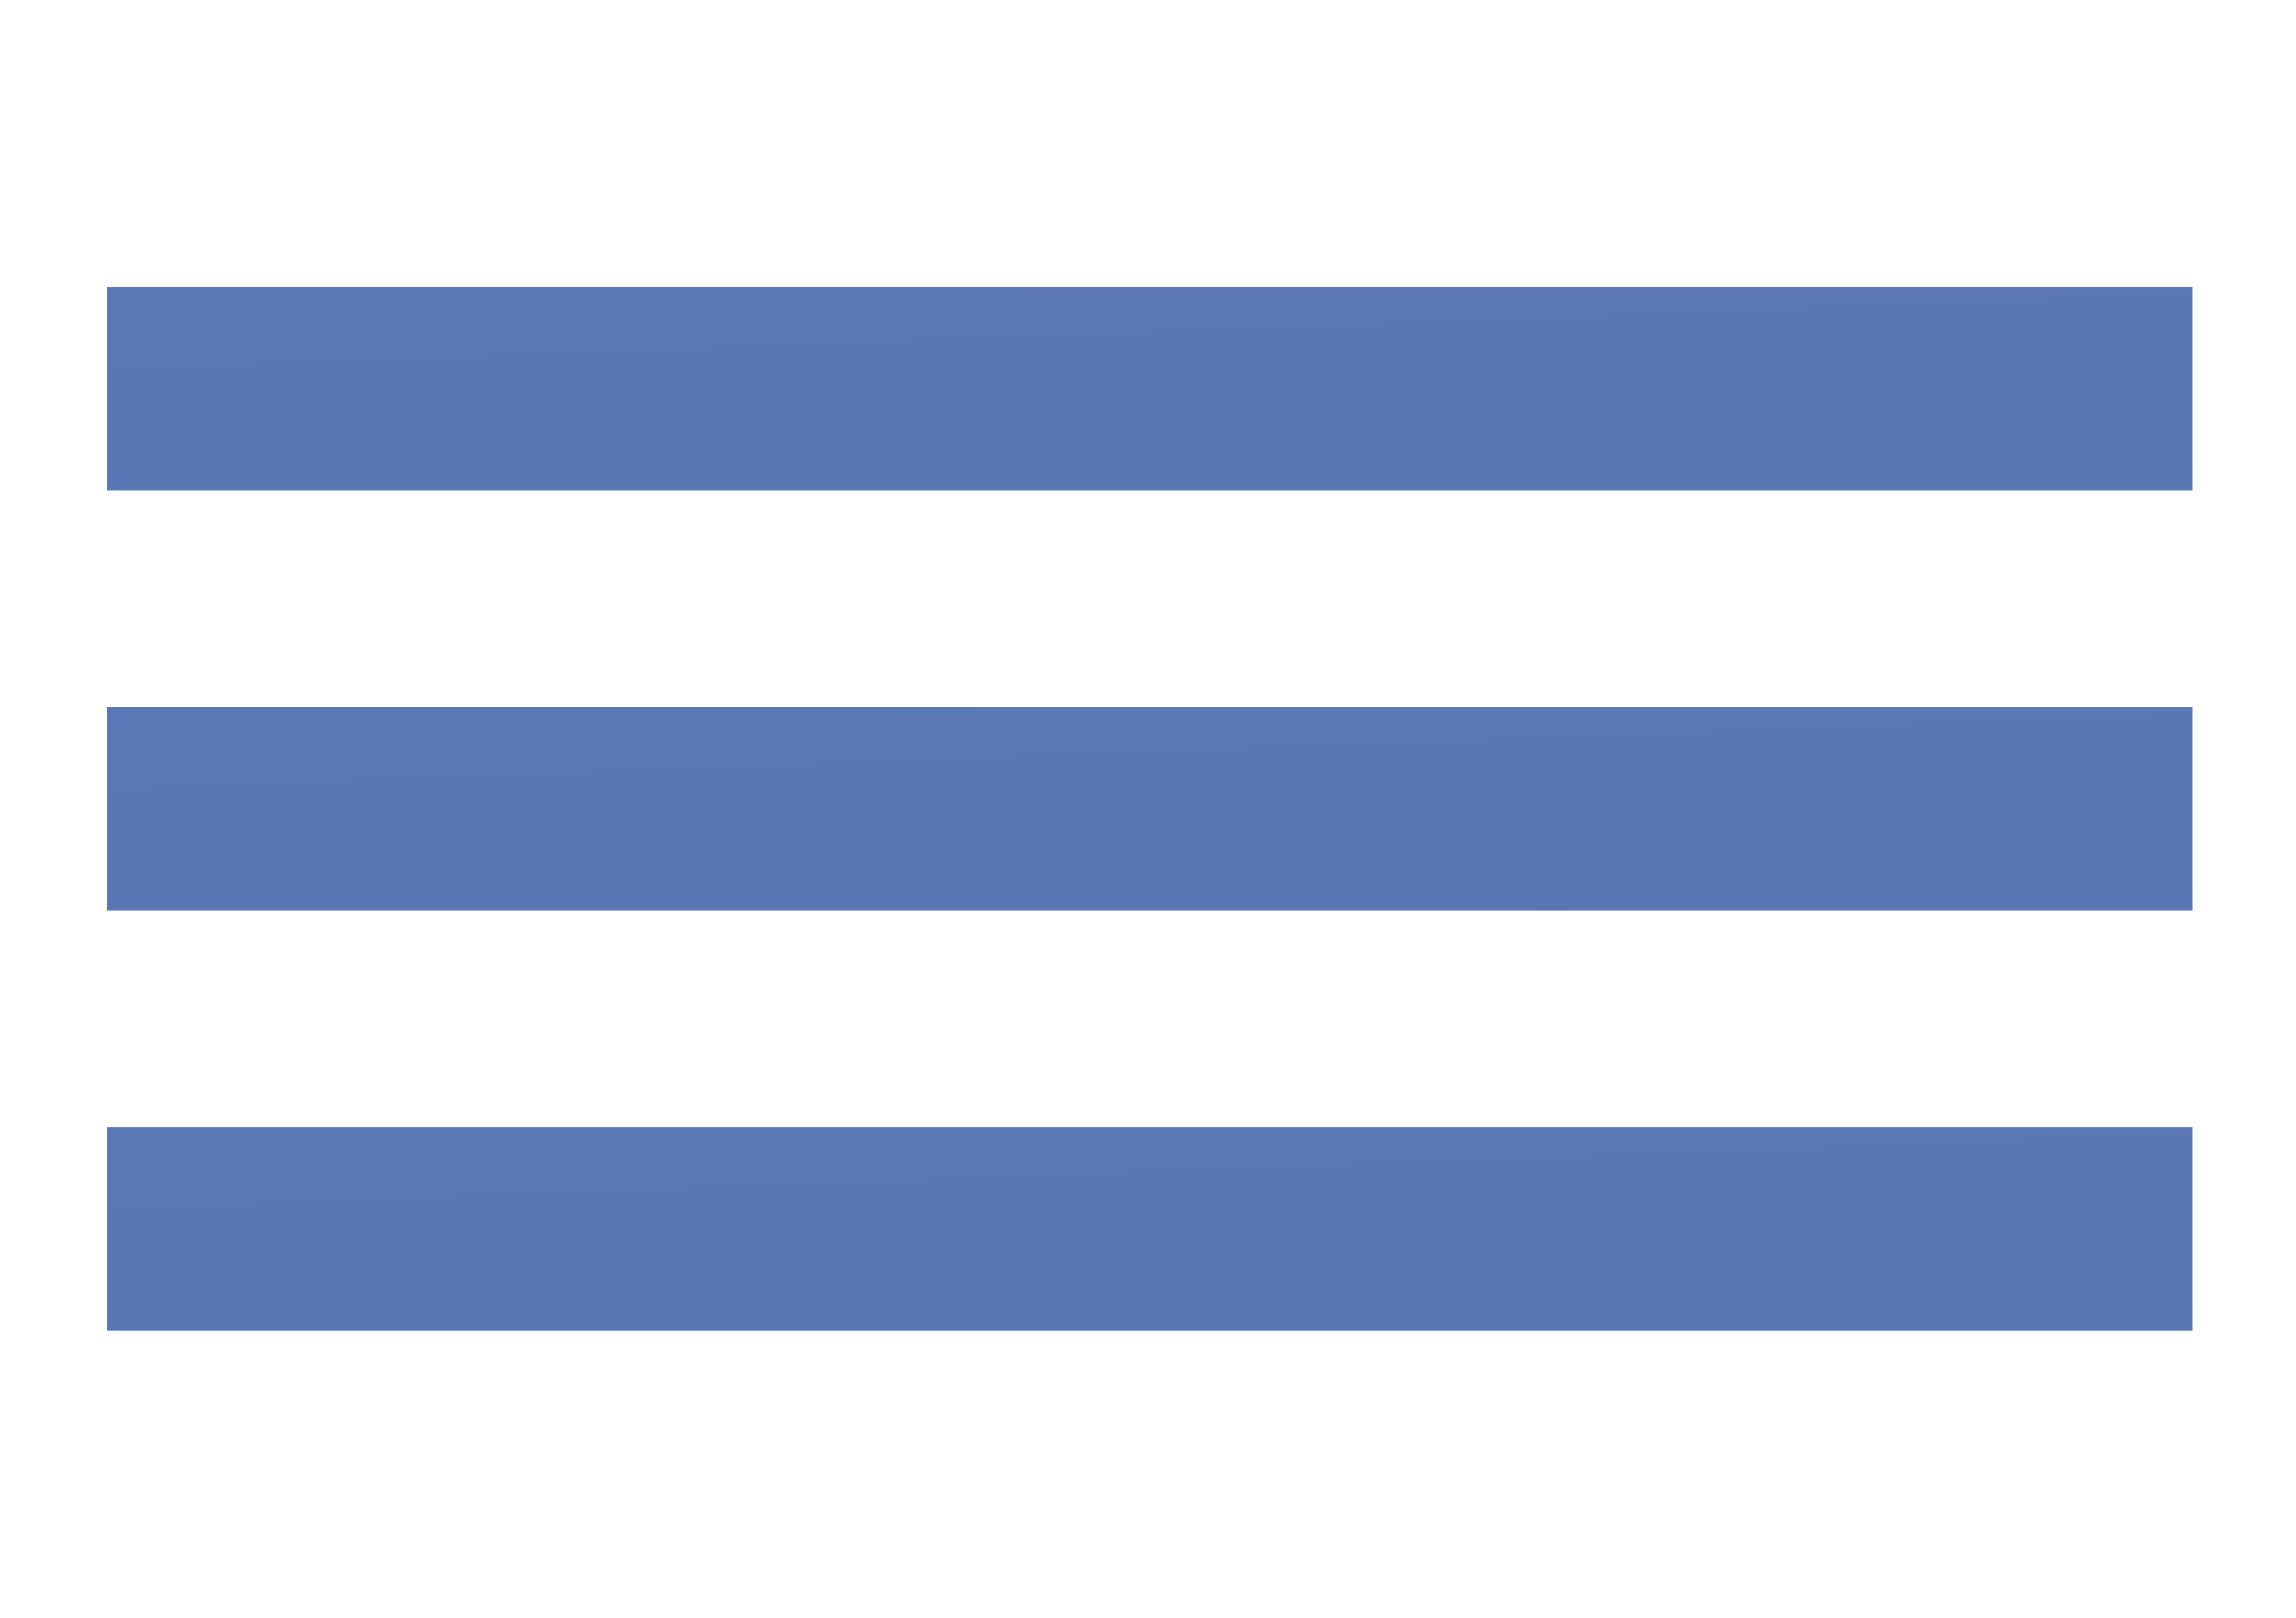
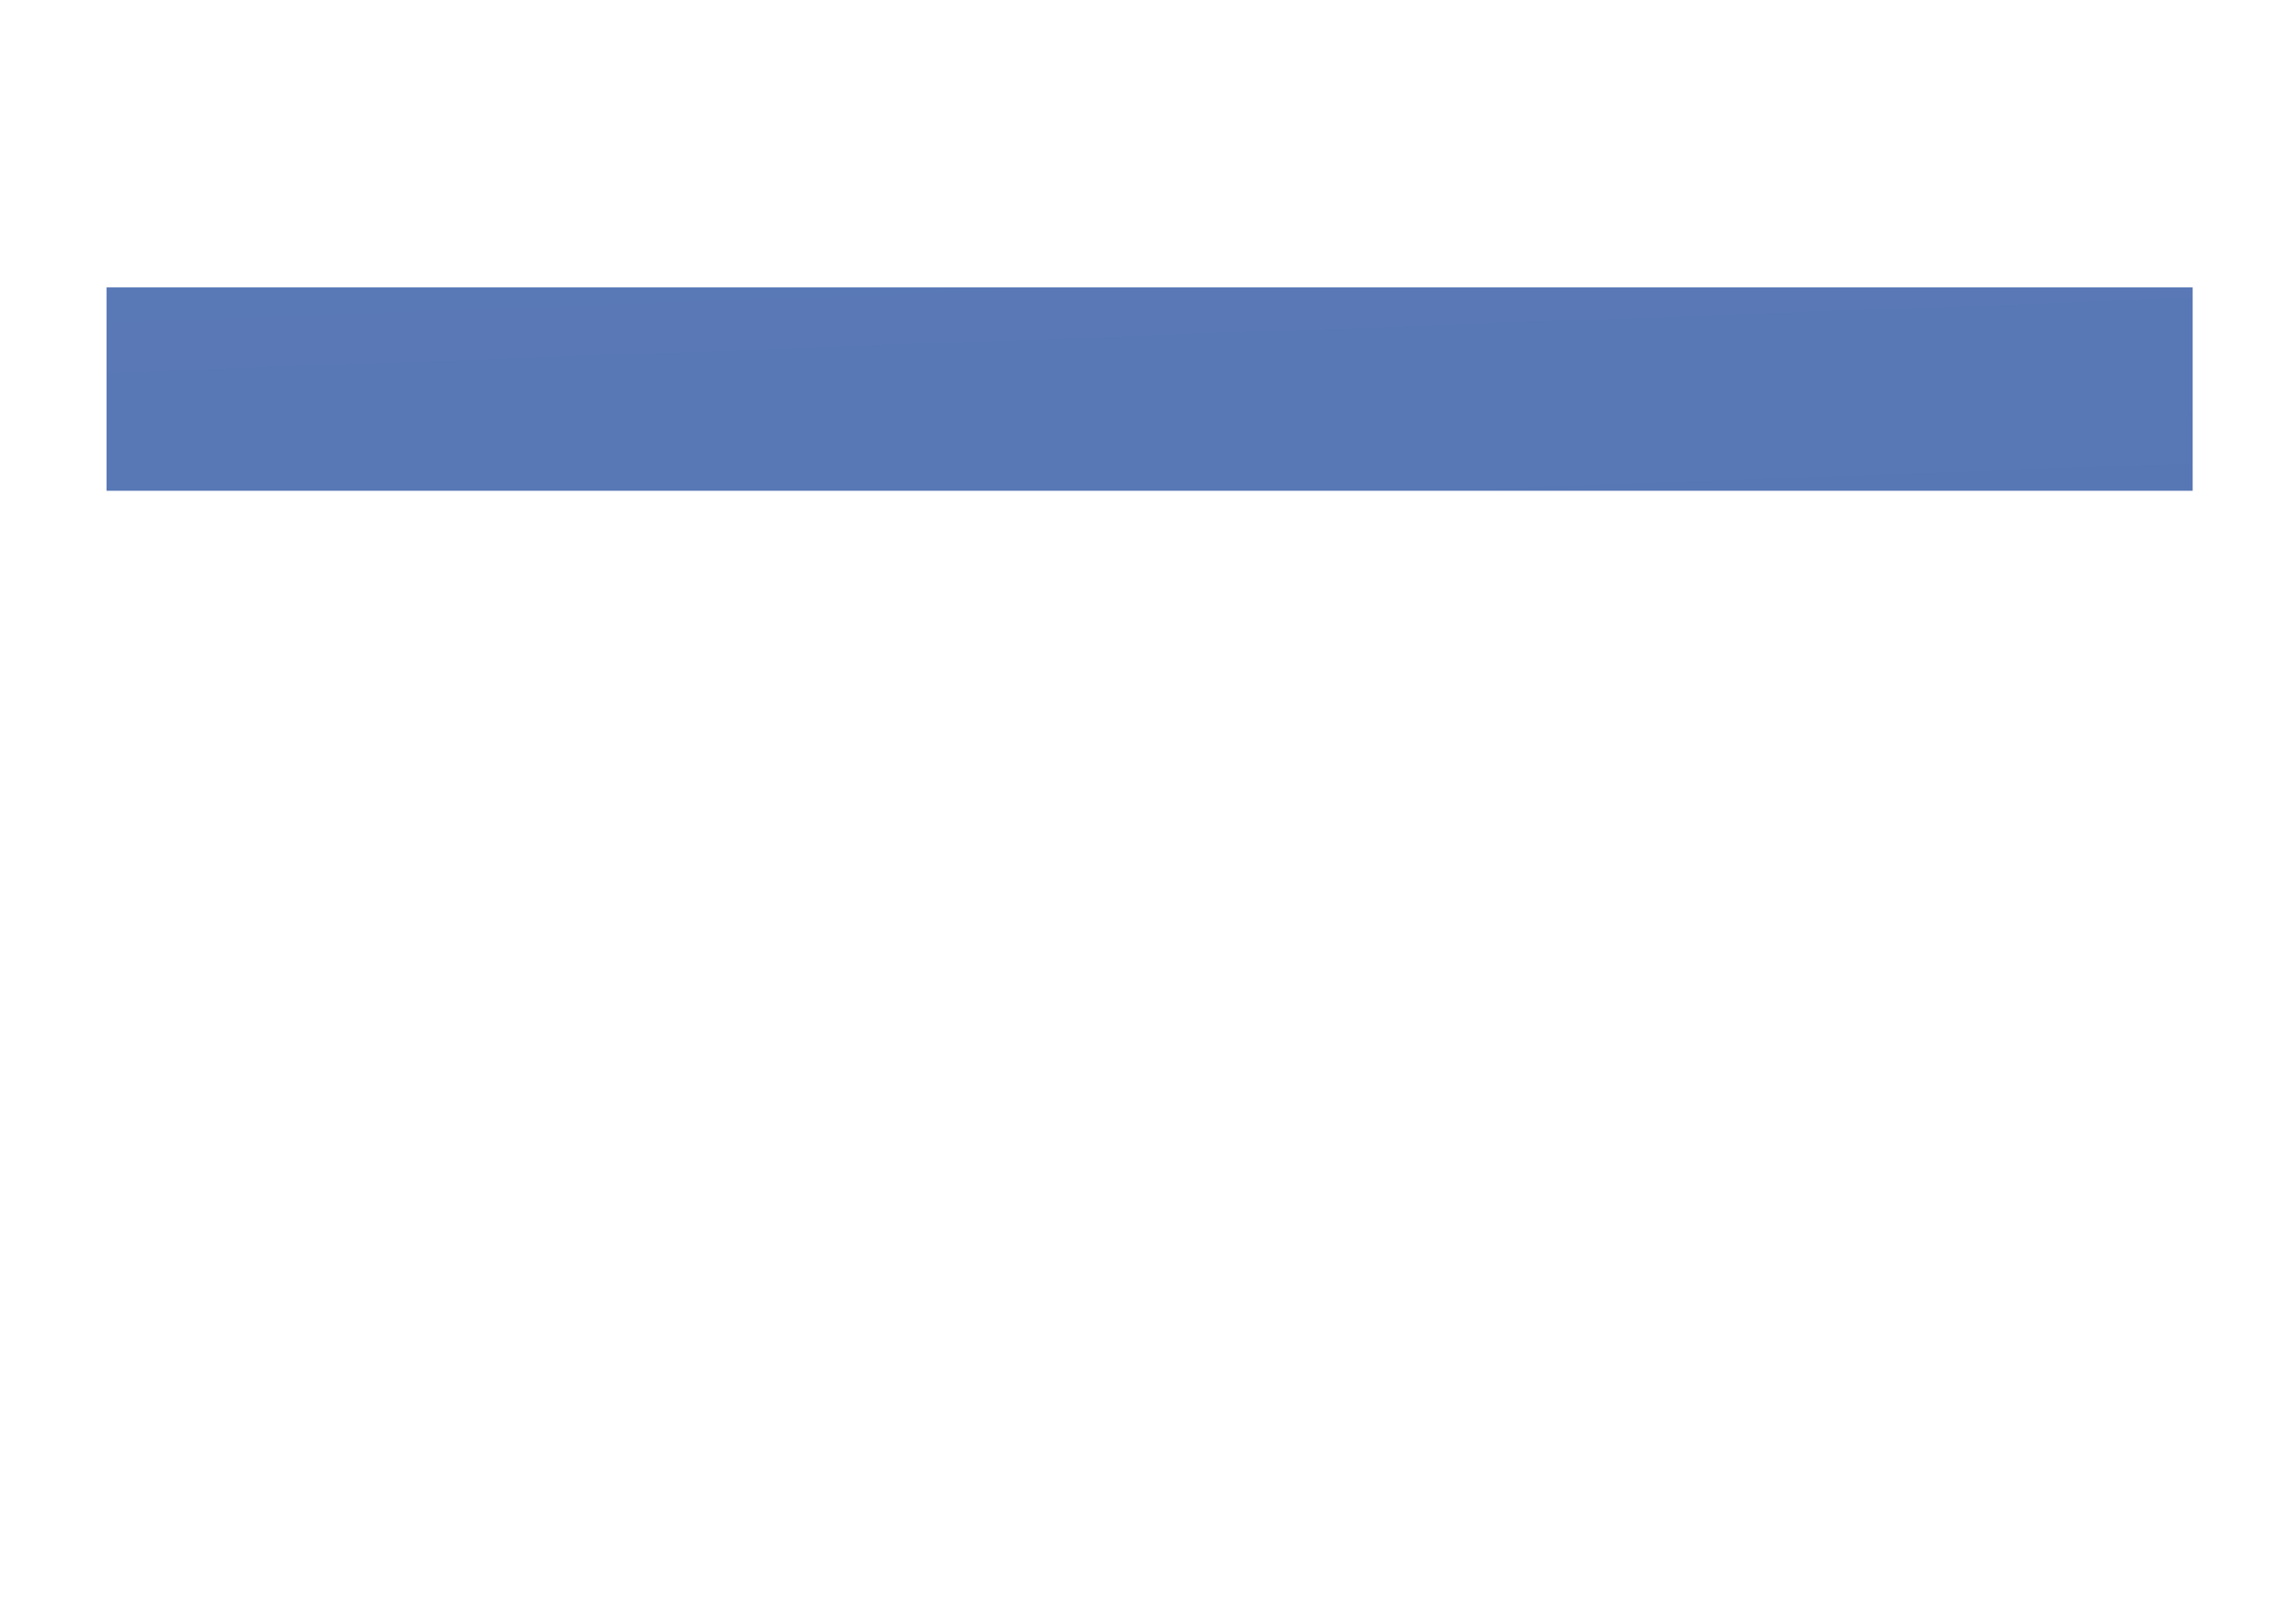
<svg xmlns="http://www.w3.org/2000/svg" width="711" height="501" viewBox="0 0 711 501" fill="none">
  <rect x="33" y="89" width="646" height="63" fill="url(#paint0_linear)" />
-   <rect x="33" y="219" width="646" height="63" fill="url(#paint1_linear)" />
-   <rect x="33" y="349" width="646" height="63" fill="url(#paint2_linear)" />
  <defs>
    <linearGradient id="paint0_linear" x1="-251.24" y1="-2434.15" x2="97.033" y2="7279.45" gradientUnits="userSpaceOnUse">
      <stop offset="0.14" stop-color="#80A0CA" />
      <stop offset="0.21" stop-color="#6787BD" />
      <stop offset="0.32" stop-color="#4968AD" />
      <stop offset="0.4" stop-color="#3755A3" />
      <stop offset="0.47" stop-color="#304EA0" />
      <stop offset="0.48" stop-color="#2F4C9D" />
      <stop offset="0.59" stop-color="#29377E" />
      <stop offset="0.68" stop-color="#252A6B" />
      <stop offset="0.75" stop-color="#242564" />
    </linearGradient>
    <linearGradient id="paint1_linear" x1="-251.24" y1="-2304.15" x2="97.033" y2="7409.45" gradientUnits="userSpaceOnUse">
      <stop offset="0.14" stop-color="#80A0CA" />
      <stop offset="0.21" stop-color="#6787BD" />
      <stop offset="0.32" stop-color="#4968AD" />
      <stop offset="0.4" stop-color="#3755A3" />
      <stop offset="0.47" stop-color="#304EA0" />
      <stop offset="0.48" stop-color="#2F4C9D" />
      <stop offset="0.59" stop-color="#29377E" />
      <stop offset="0.68" stop-color="#252A6B" />
      <stop offset="0.75" stop-color="#242564" />
    </linearGradient>
    <linearGradient id="paint2_linear" x1="-251.24" y1="-2174.15" x2="97.033" y2="7539.45" gradientUnits="userSpaceOnUse">
      <stop offset="0.14" stop-color="#80A0CA" />
      <stop offset="0.21" stop-color="#6787BD" />
      <stop offset="0.32" stop-color="#4968AD" />
      <stop offset="0.4" stop-color="#3755A3" />
      <stop offset="0.47" stop-color="#304EA0" />
      <stop offset="0.48" stop-color="#2F4C9D" />
      <stop offset="0.59" stop-color="#29377E" />
      <stop offset="0.68" stop-color="#252A6B" />
      <stop offset="0.75" stop-color="#242564" />
    </linearGradient>
  </defs>
</svg>